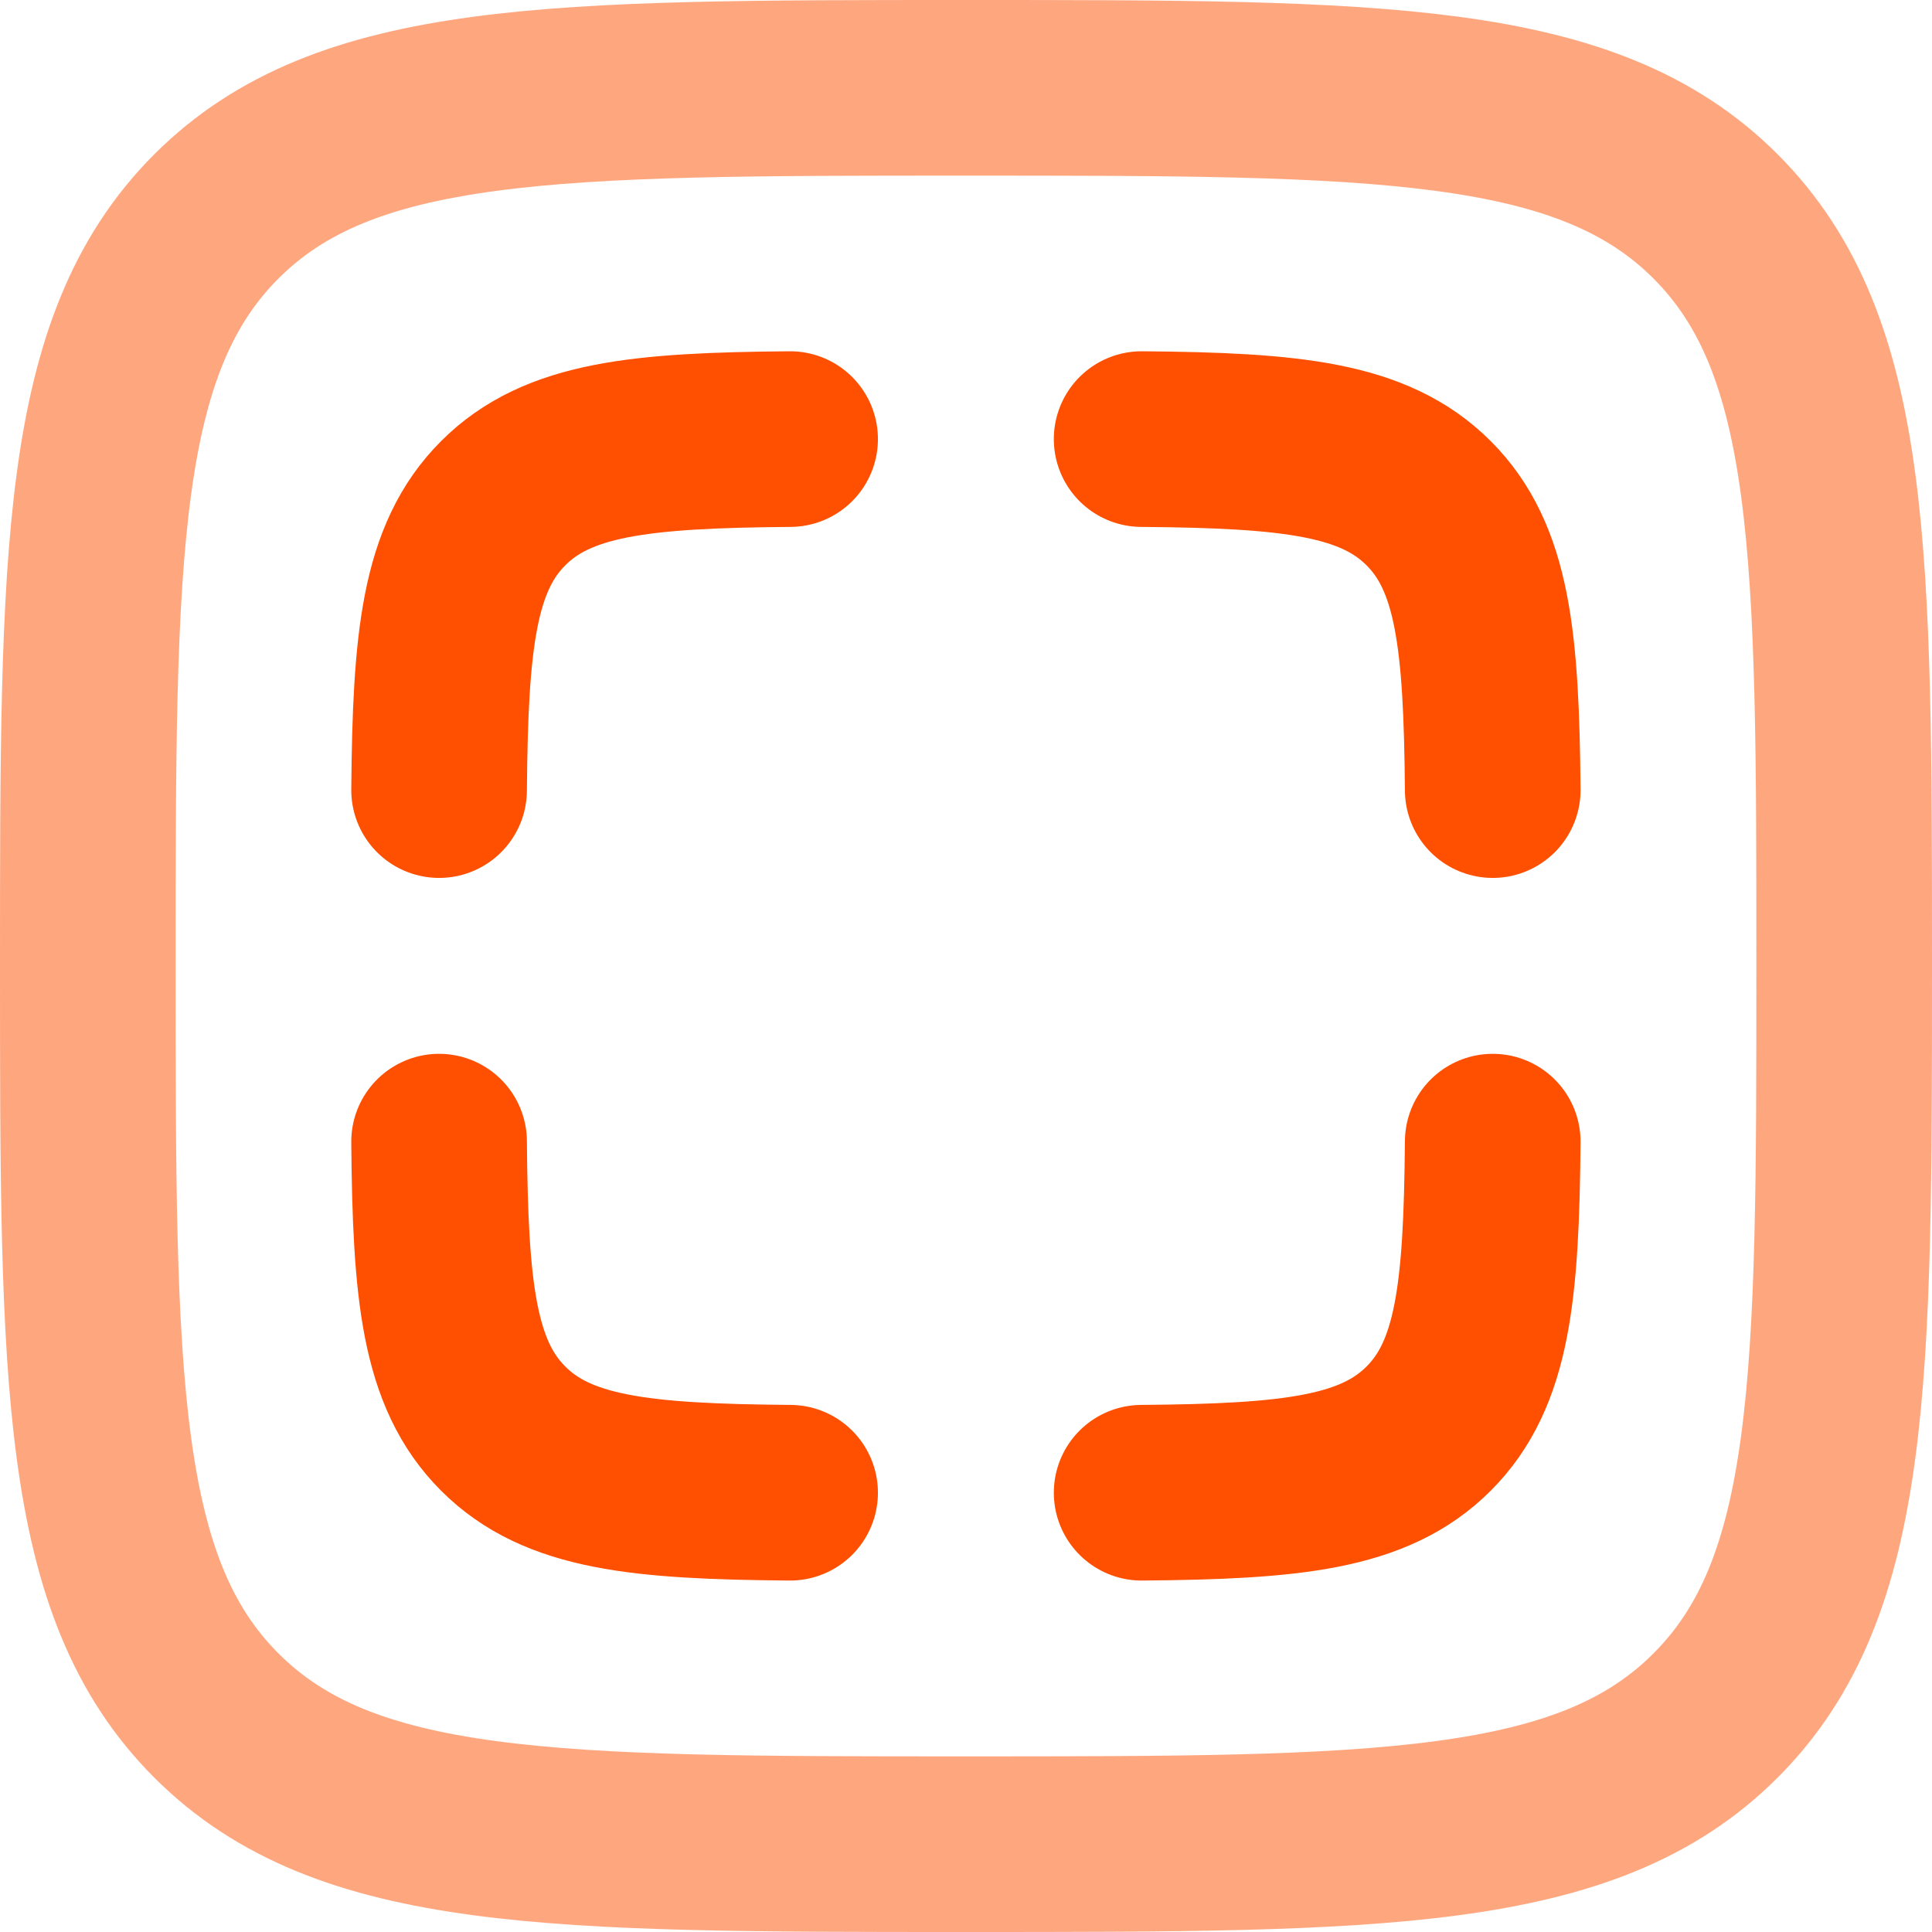
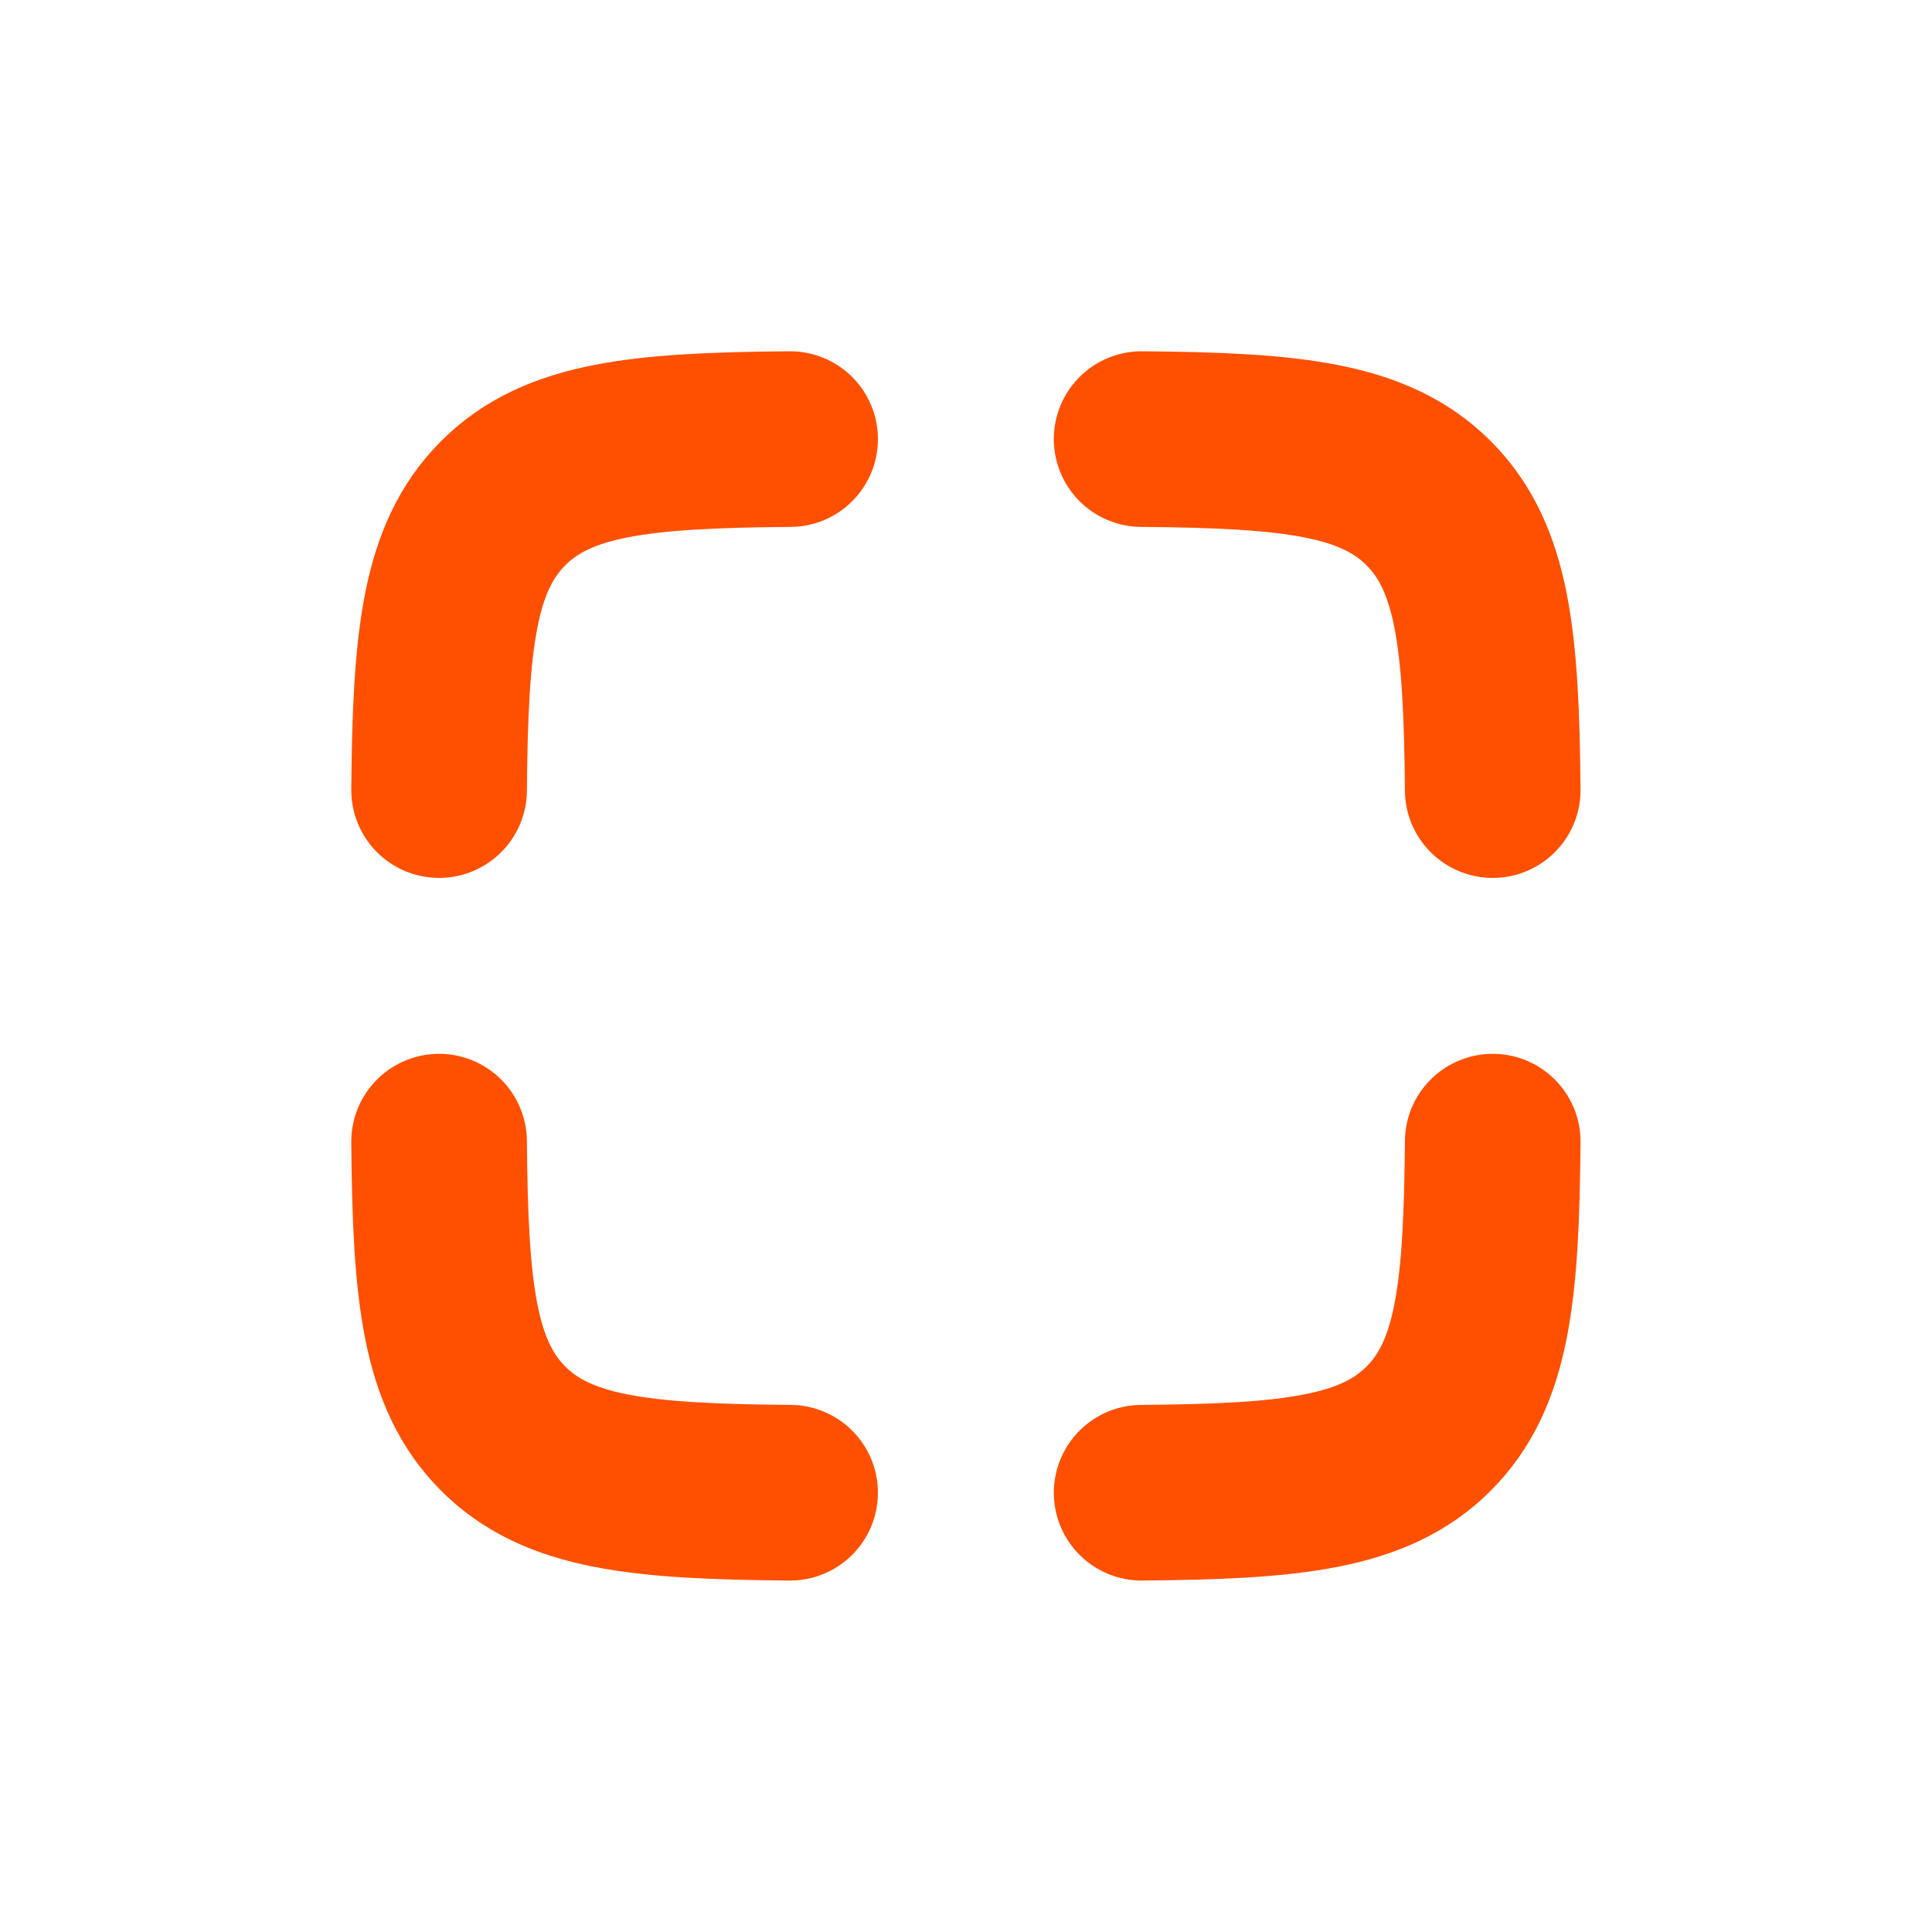
<svg xmlns="http://www.w3.org/2000/svg" width="22" height="22" viewBox="0 0 22 22" fill="none">
  <path d="M5 8.997C5.014 7.291 5.11 6.35 5.73 5.73C6.35 5.11 7.29 5.014 8.997 5M5 13C5.014 14.707 5.11 15.648 5.73 16.268C6.35 16.888 7.29 16.984 8.997 16.998M16.998 8.997C16.983 7.291 16.888 6.35 16.268 5.73C15.648 5.11 14.707 5.014 13 5M16.998 13C16.983 14.707 16.888 15.648 16.268 16.268C15.648 16.888 14.707 16.984 13 16.998" stroke="#FE5000" stroke-width="2" stroke-linecap="round" />
-   <path opacity="0.5" d="M1 11C1 6.286 1 3.929 2.464 2.464C3.93 1 6.286 1 11 1C15.714 1 18.071 1 19.535 2.464C21 3.93 21 6.286 21 11C21 15.714 21 18.071 19.535 19.535C18.072 21 15.714 21 11 21C6.286 21 3.929 21 2.464 19.535C1 18.072 1 15.714 1 11Z" stroke="#FE5000" stroke-width="2" />
</svg>